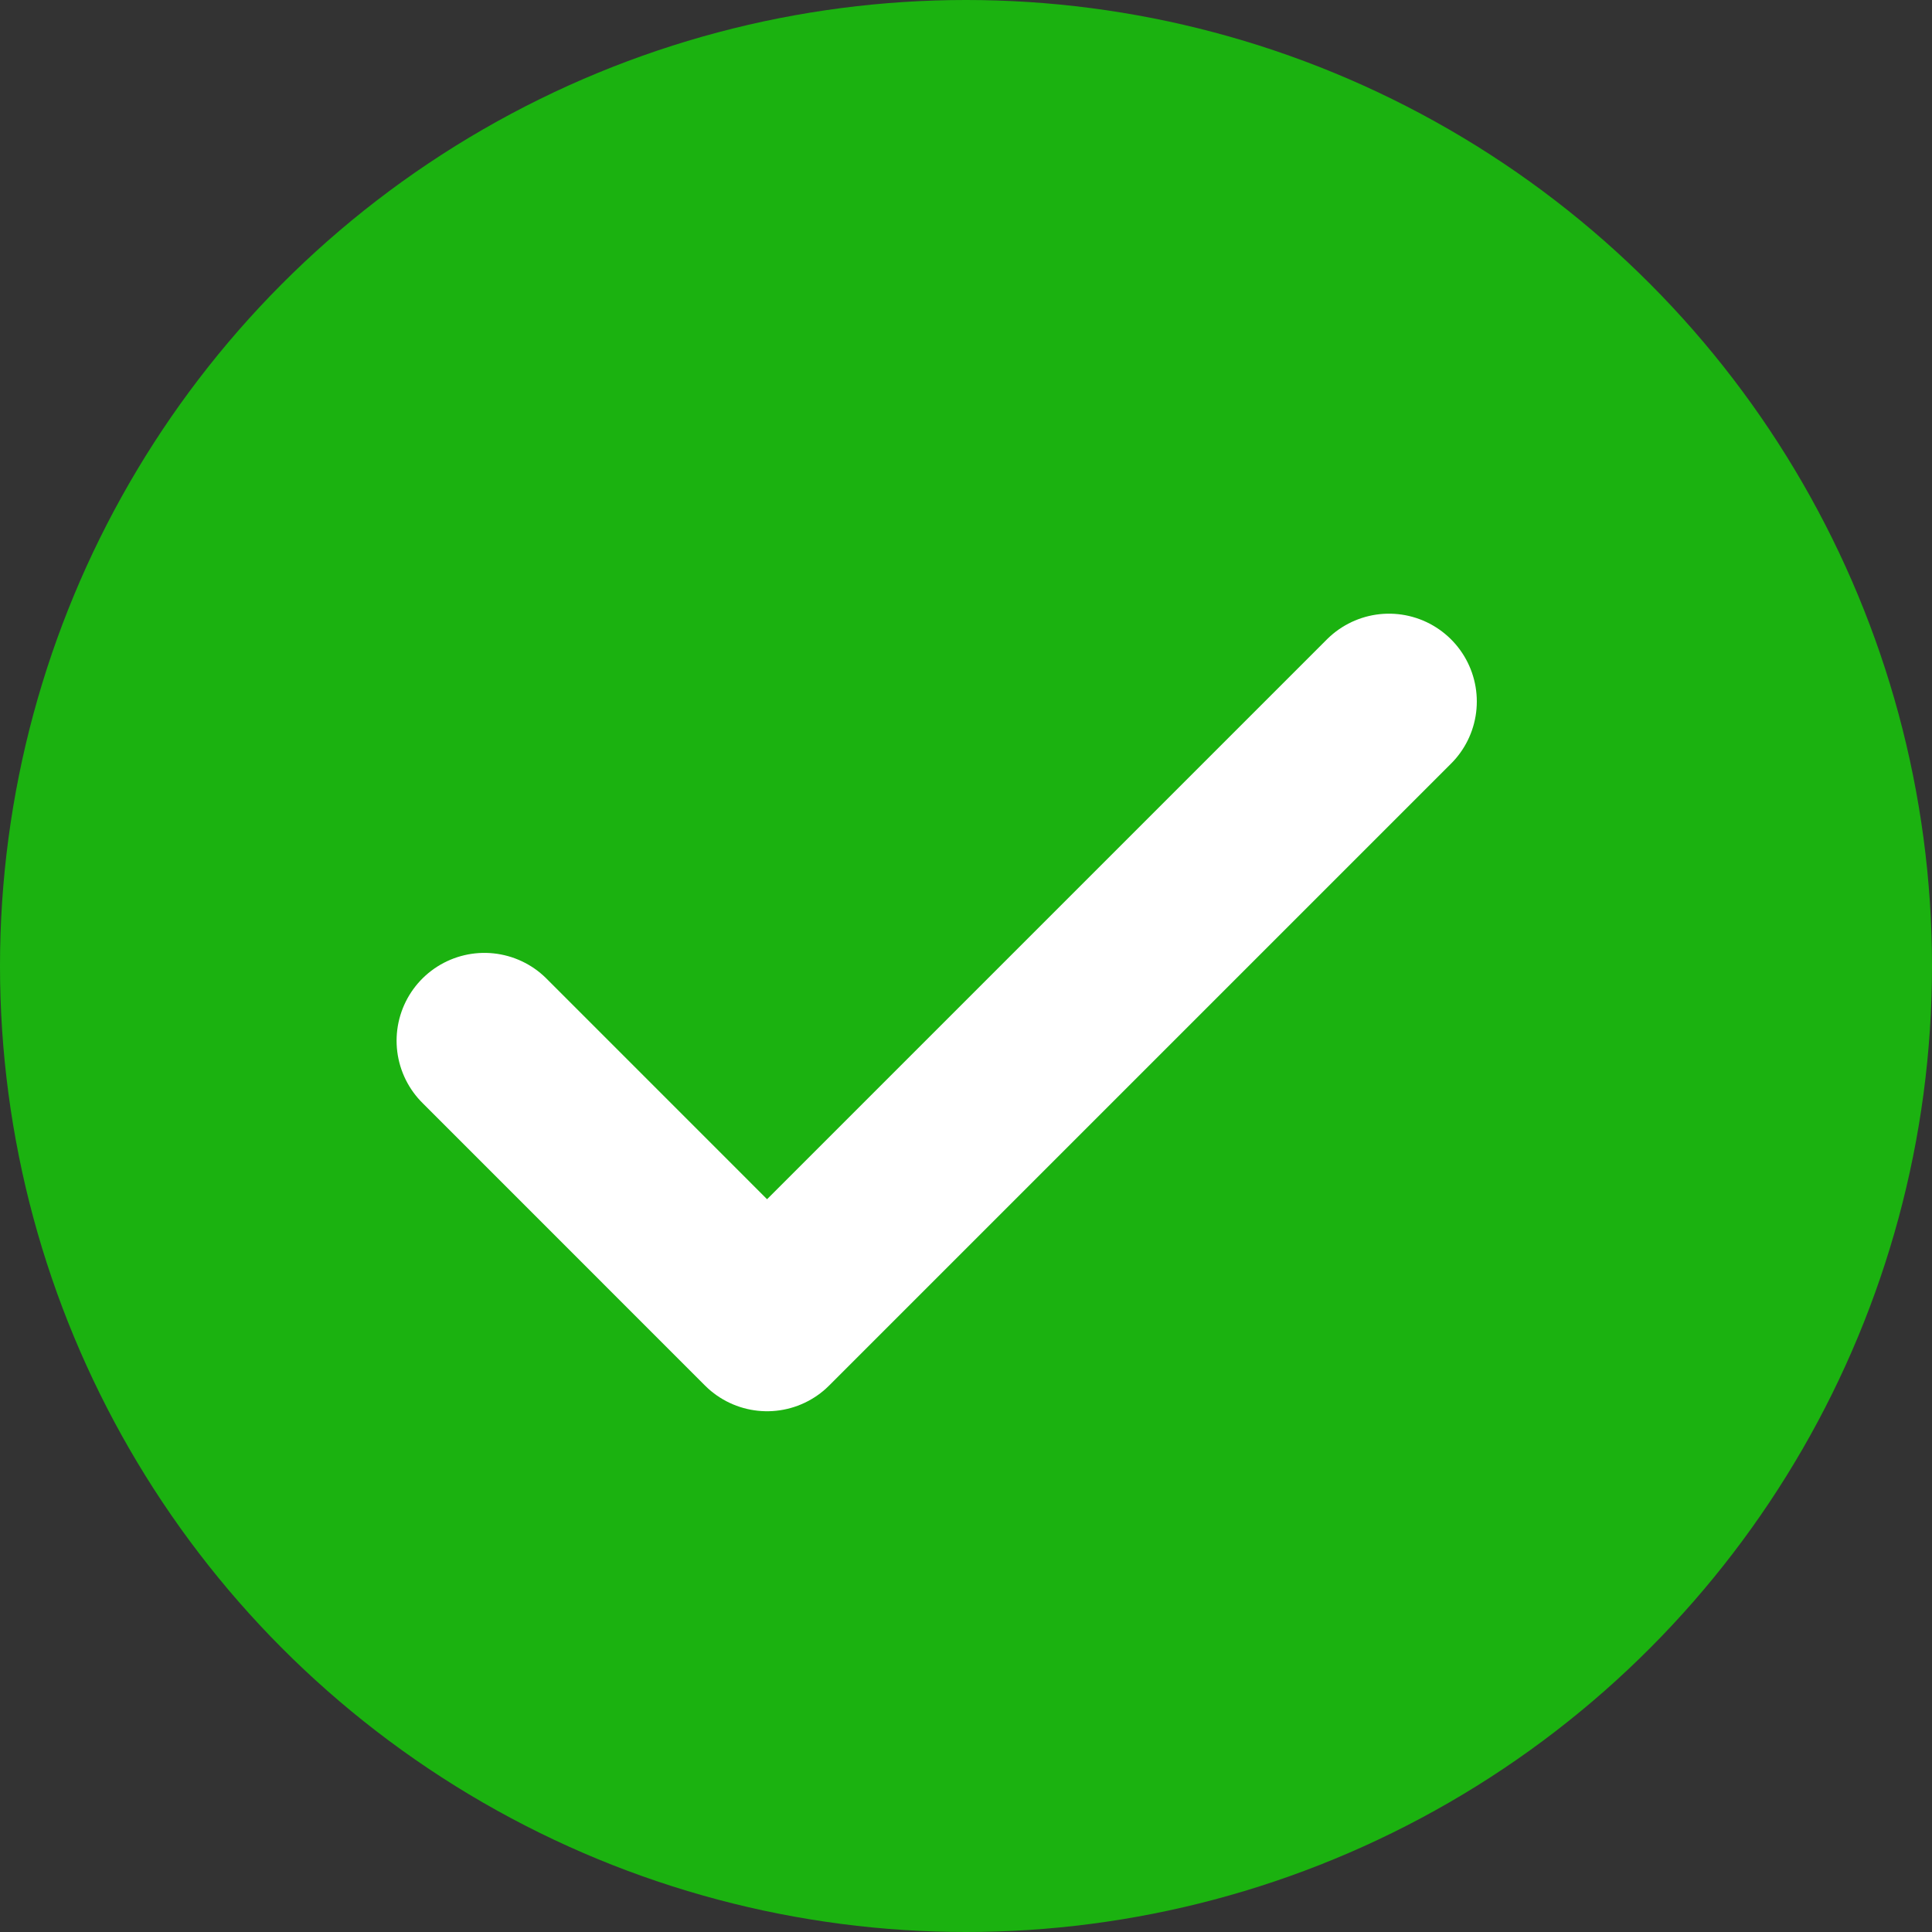
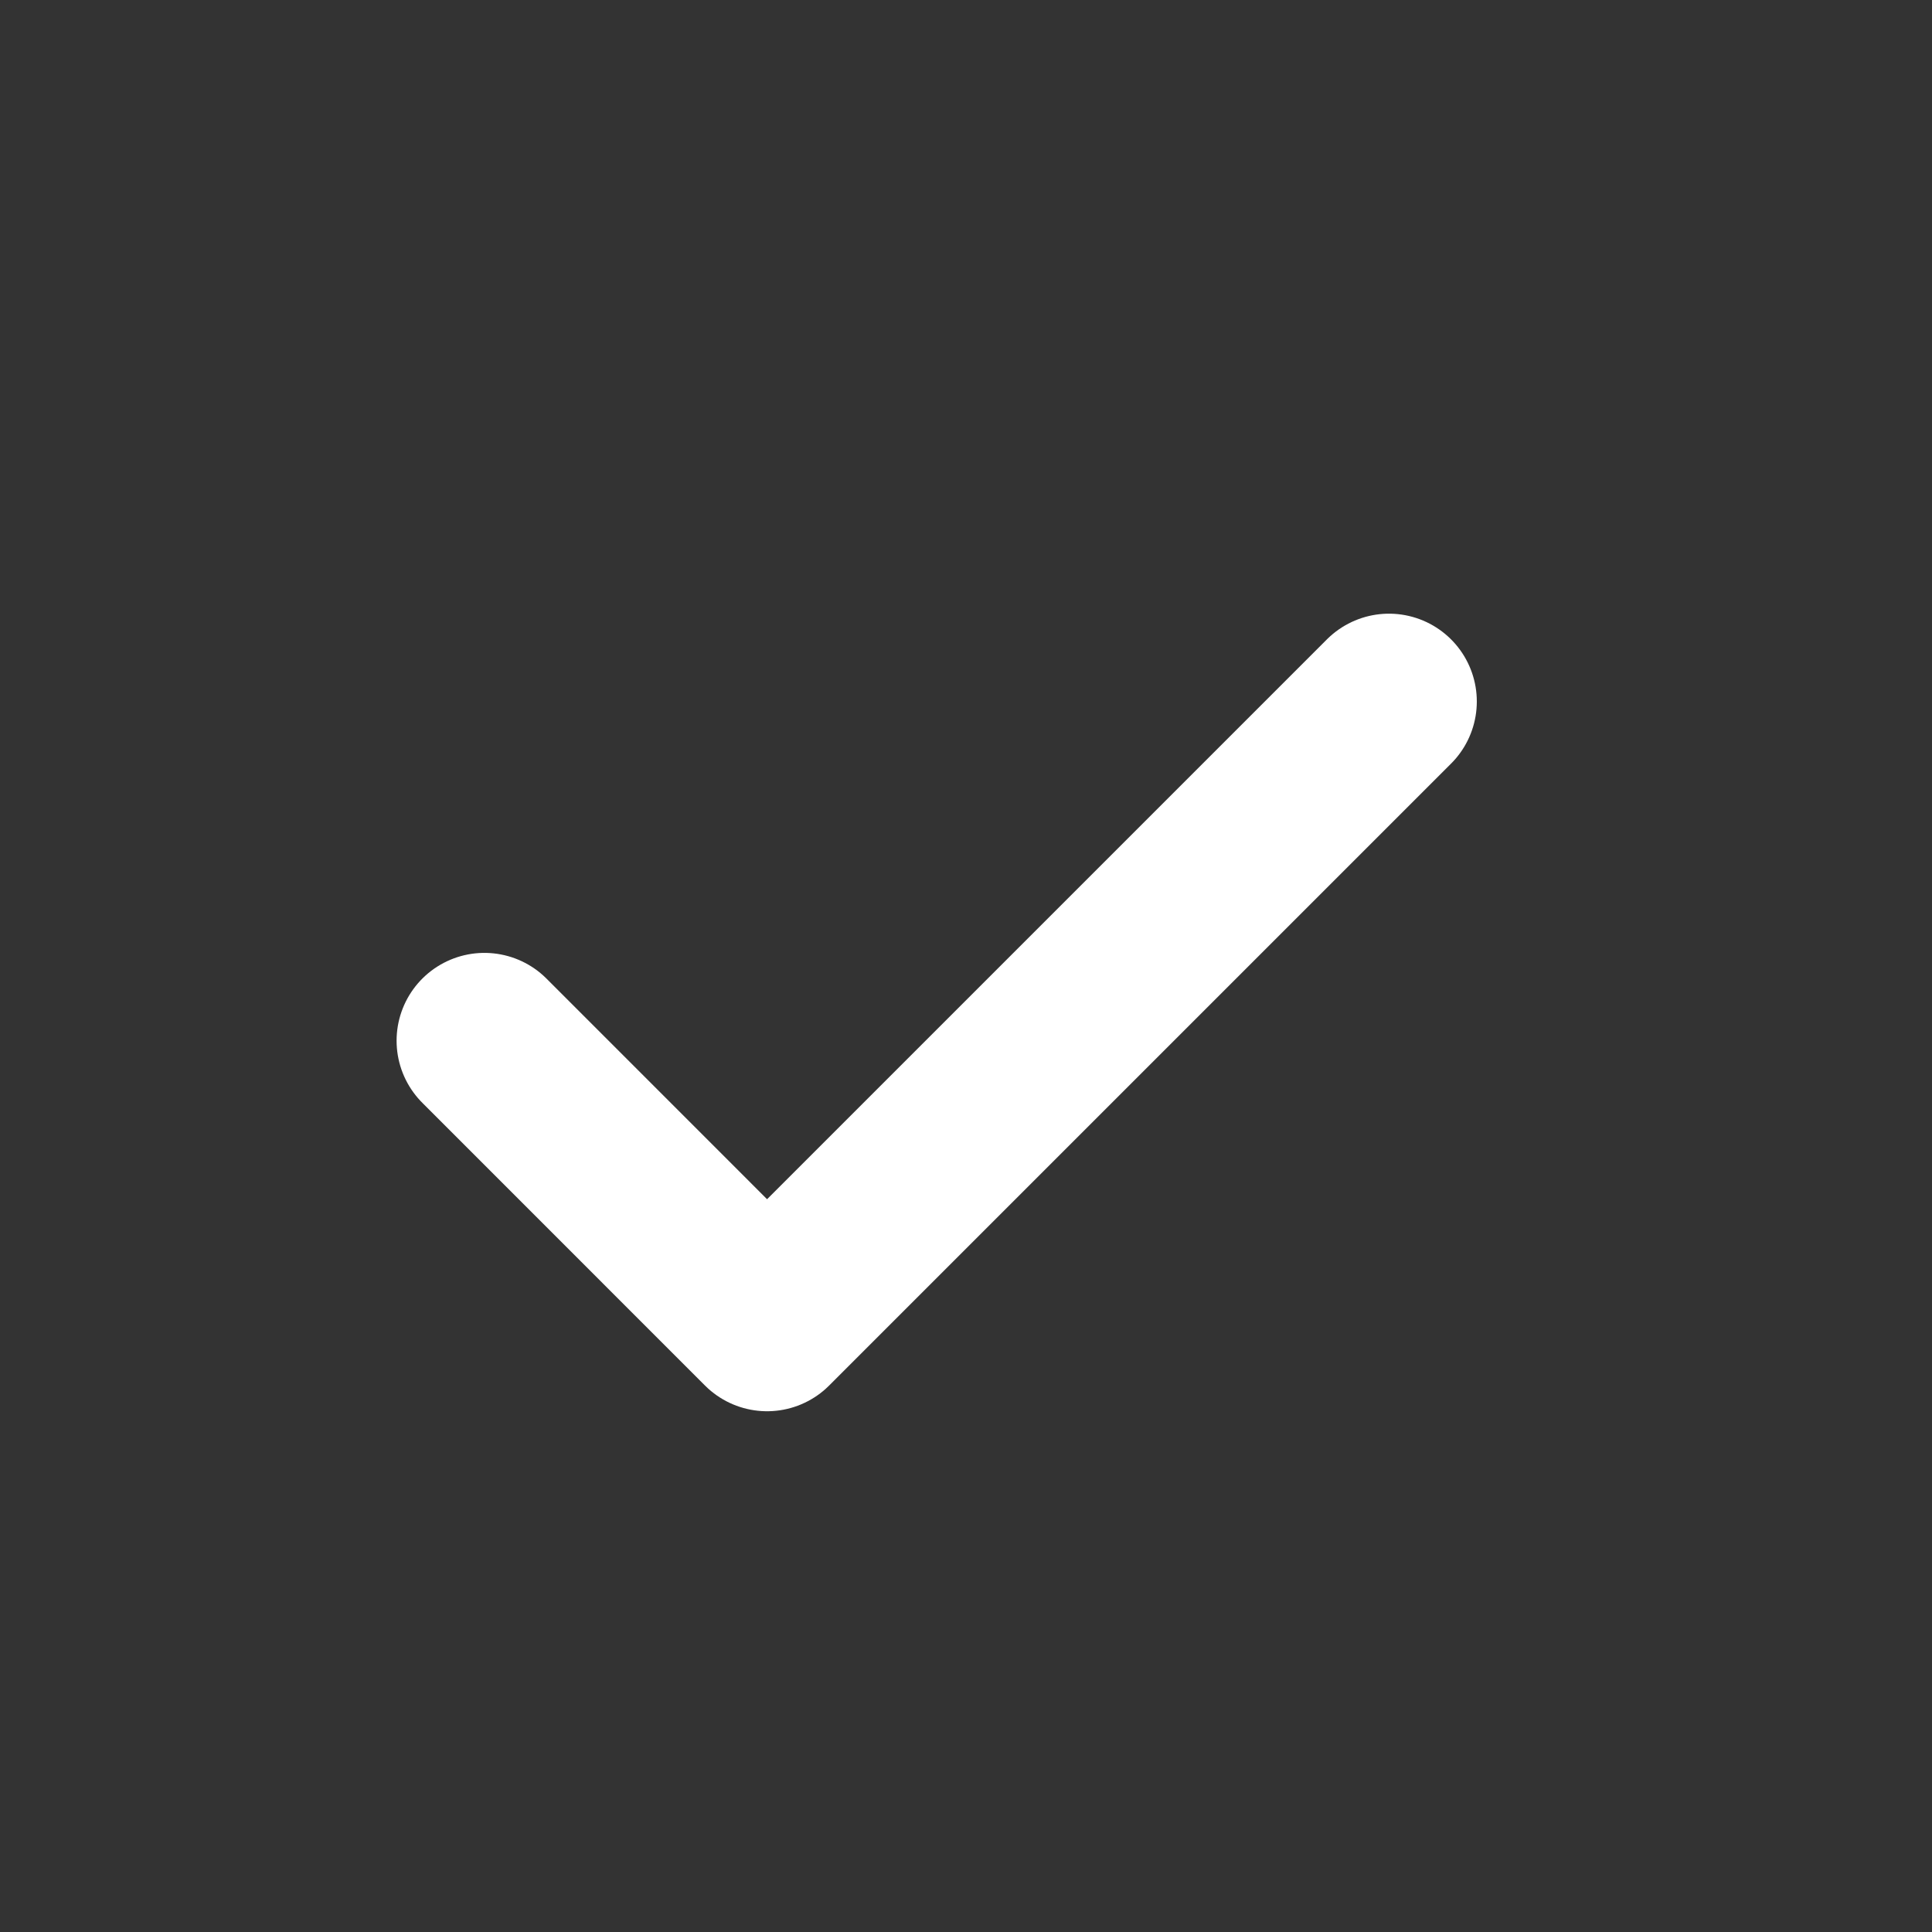
<svg xmlns="http://www.w3.org/2000/svg" width="33" height="33" viewBox="0 0 33 33">
  <rect x="0" y="0" width="33" height="33" fill="#333333" stroke="none" />
  <g id="Group_11" data-name="Group 11" transform="translate(-400 -5696)">
-     <circle id="Ellipse_11" data-name="Ellipse 11" cx="16.5" cy="16.5" r="16.5" transform="translate(400 5696)" fill="#1bb210" />
    <path id="Icon_feather-check" data-name="Icon feather-check" d="M21.451,9,10.828,19.623,6,14.794" transform="translate(402.274 5698.982)" fill="none" stroke="#fff" stroke-linecap="round" stroke-linejoin="round" stroke-width="3" />
  </g>
</svg>